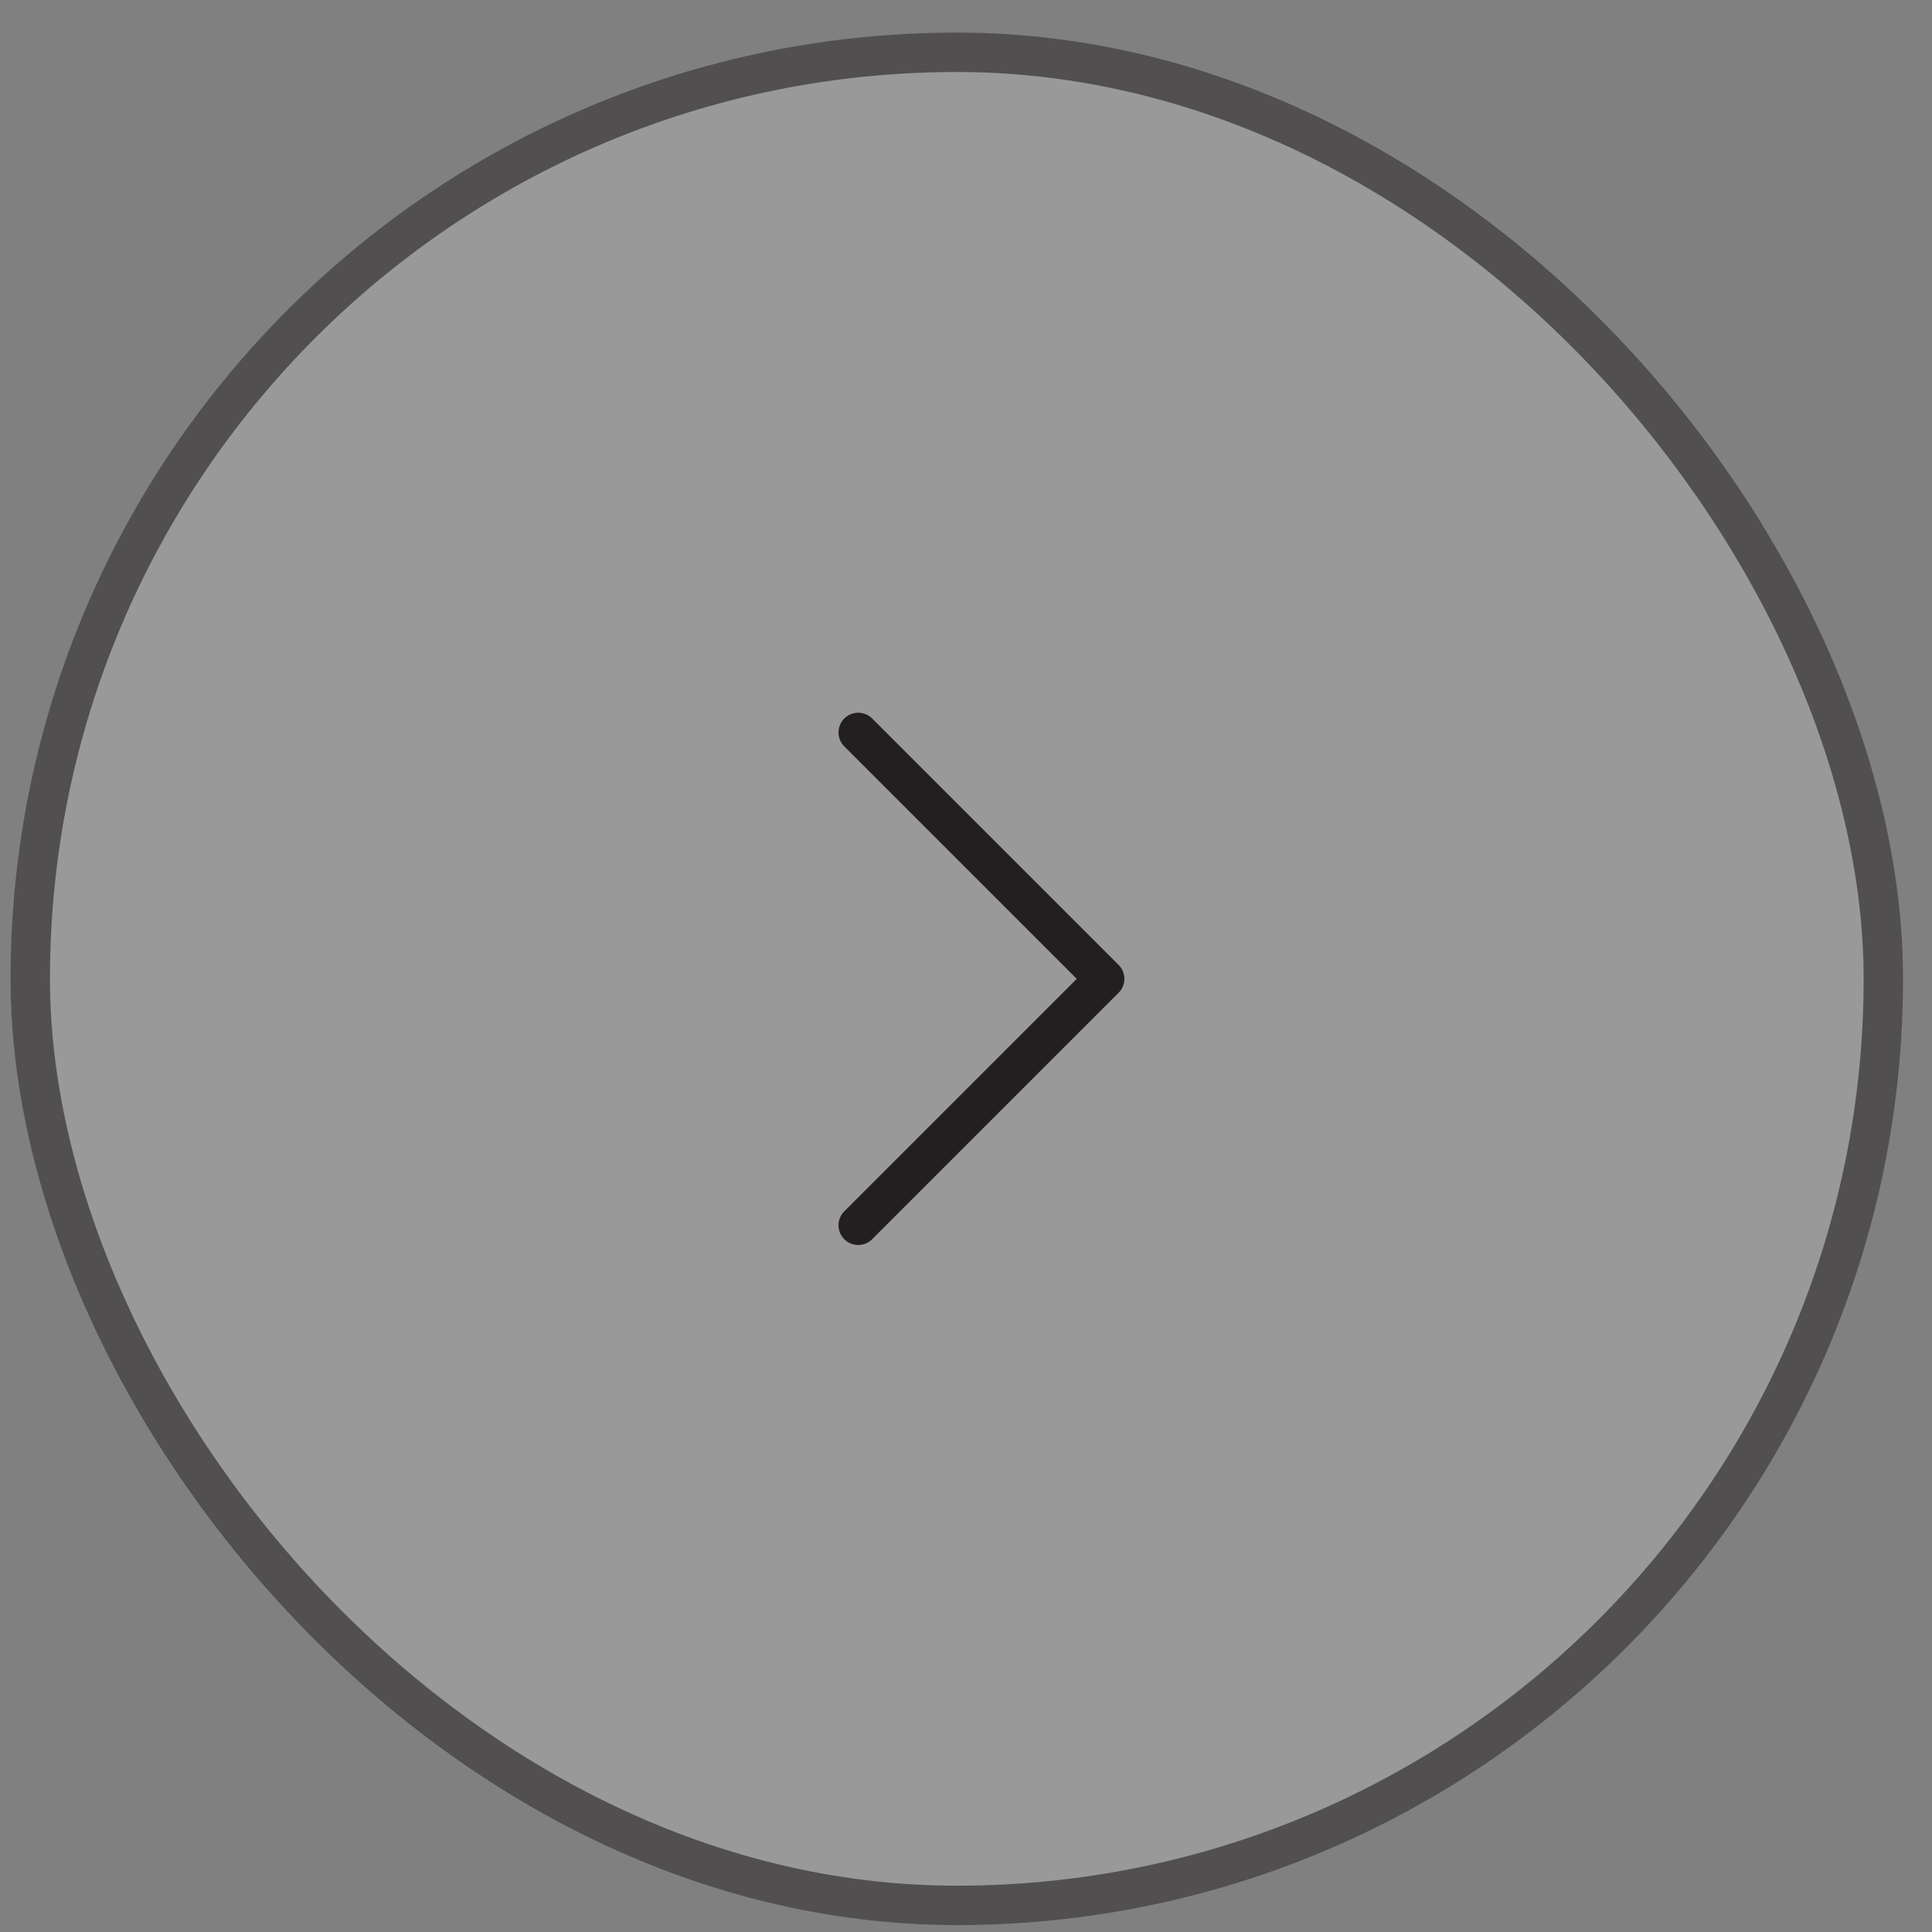
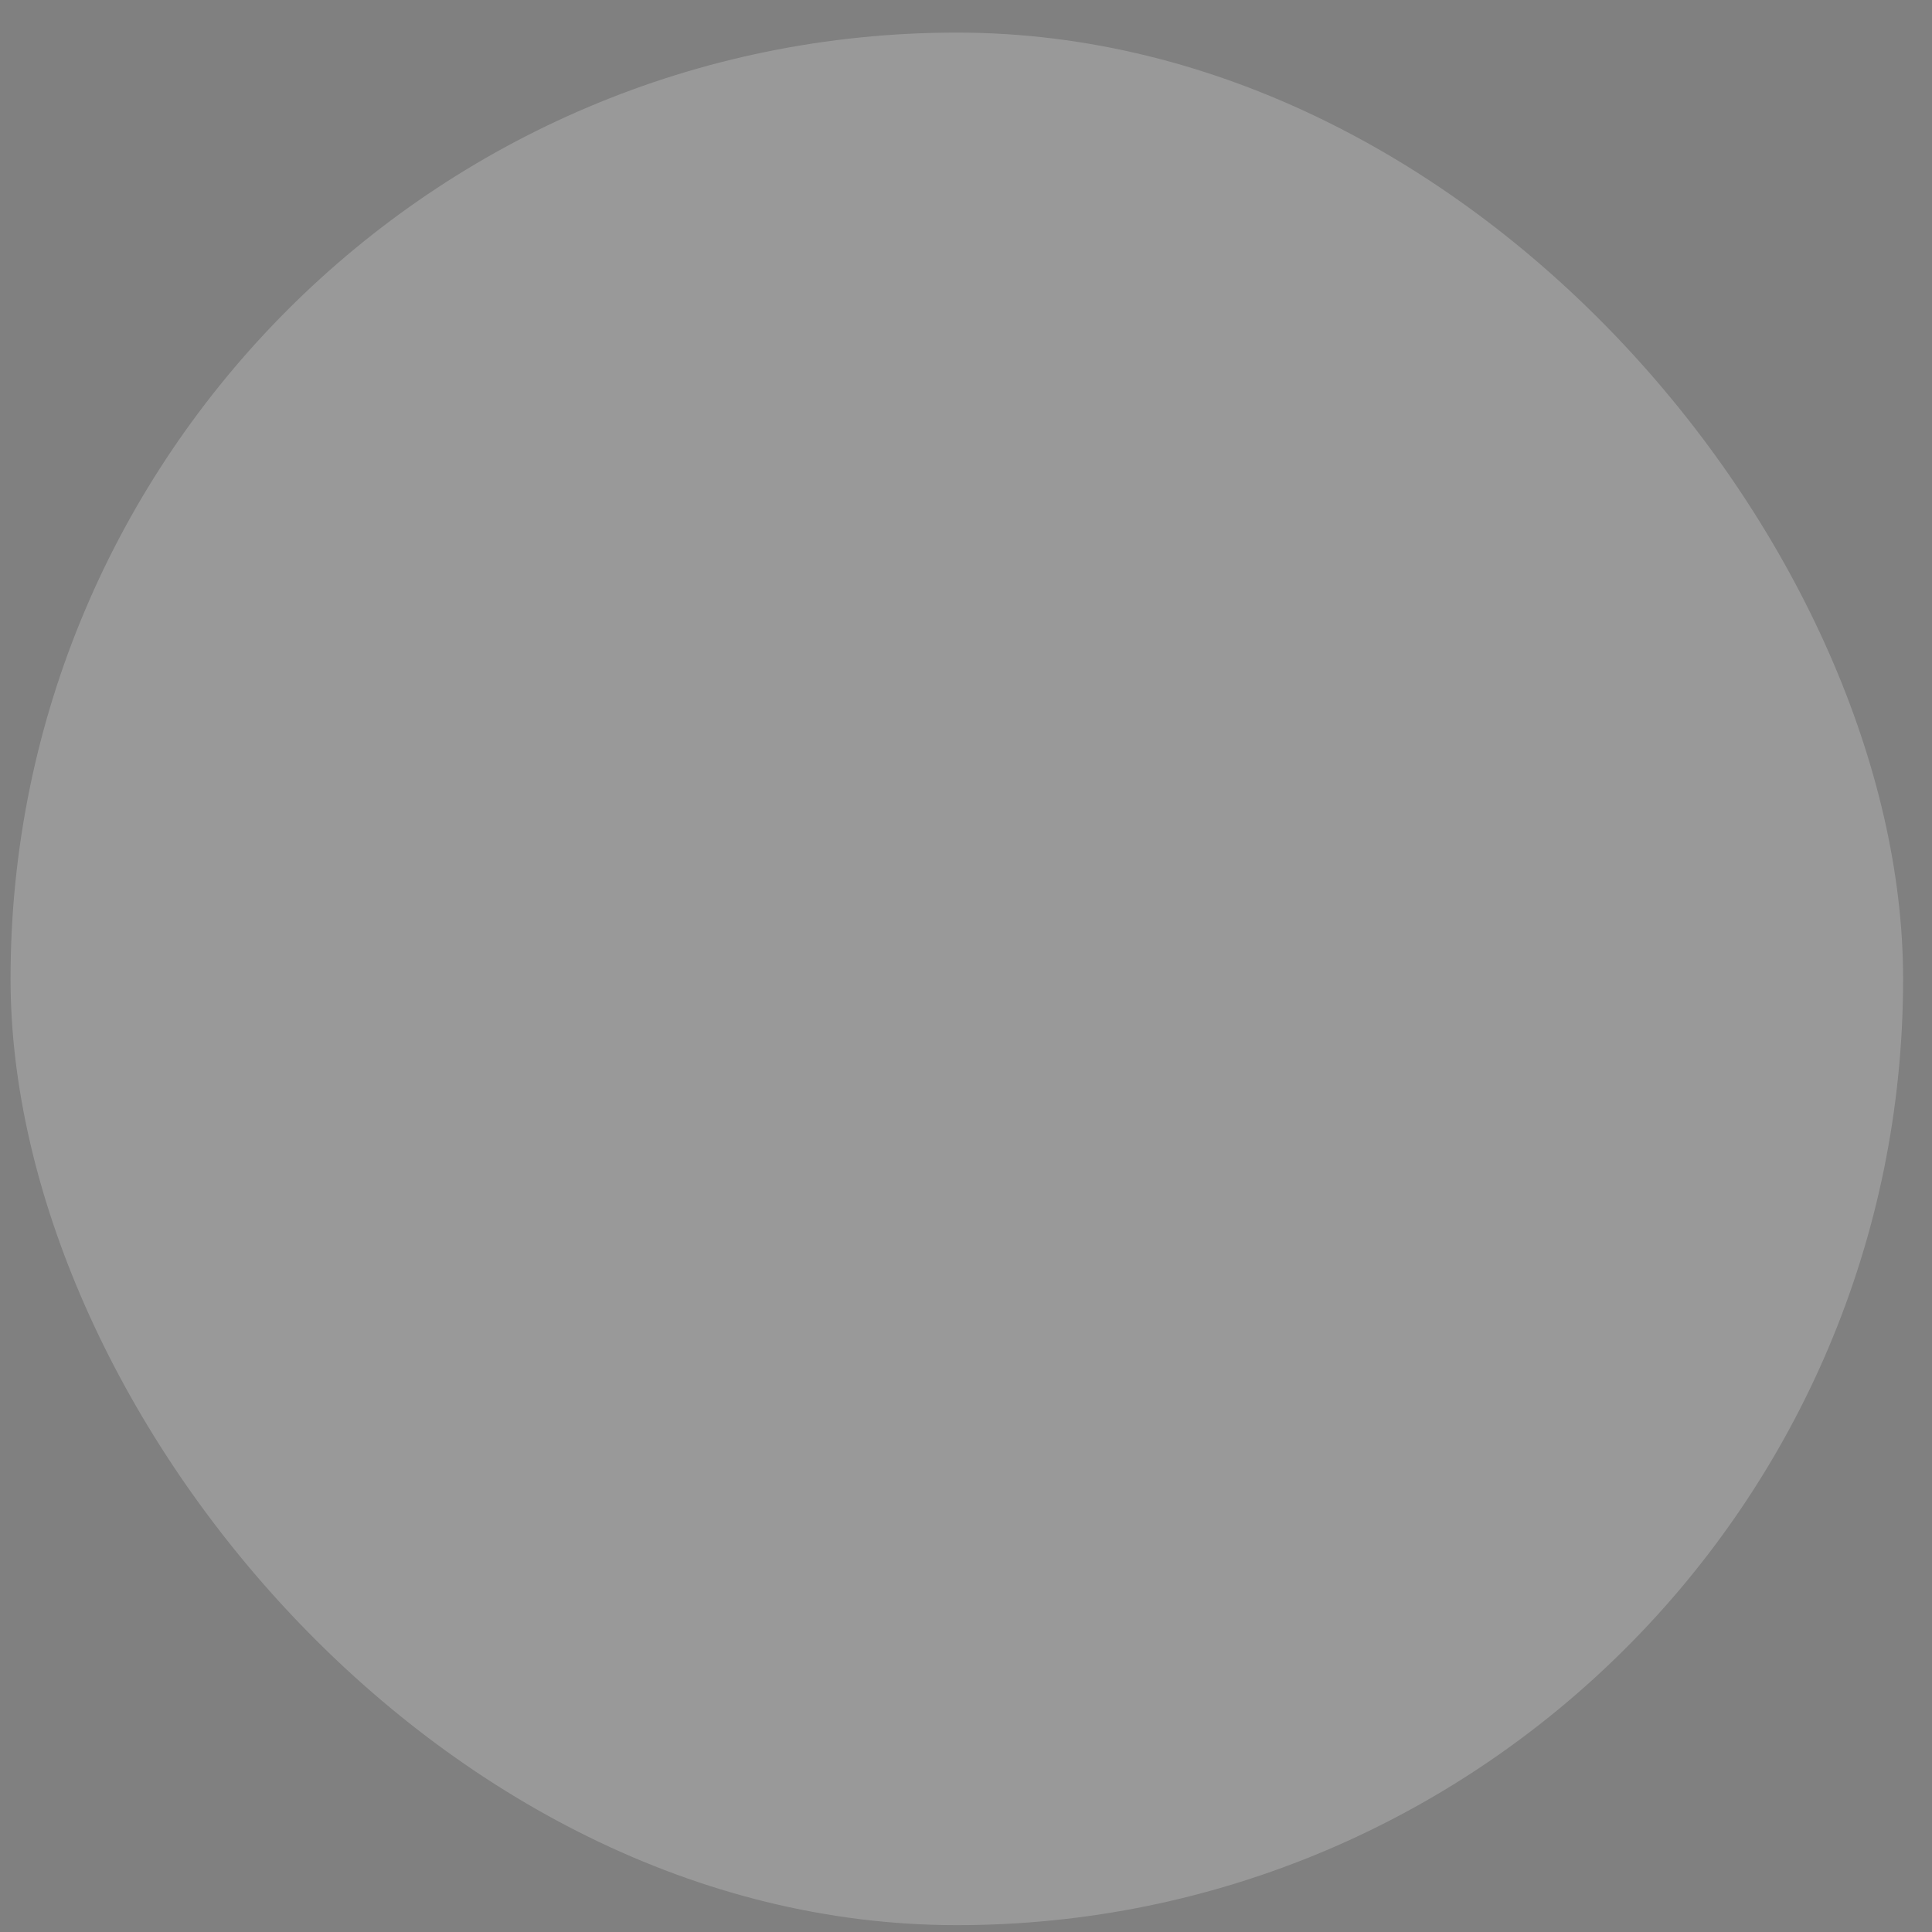
<svg xmlns="http://www.w3.org/2000/svg" width="46" height="46" viewBox="0 0 46 46" fill="none">
  <rect x="0" y="0" width="46" height="46" fill="#808080" stroke="none" />
  <rect x="45.312" y="45.837" width="45.061" height="45.061" rx="22.531" transform="rotate(-180 45.312 45.837)" fill="white" fill-opacity="0.2" />
-   <rect x="44.842" y="45.367" width="44.122" height="44.122" rx="22.061" transform="rotate(-180 44.842 45.367)" stroke="#231F20" stroke-opacity="0.6" stroke-width="0.939" />
  <g clip-path="url(#clip0_529_9896)">
-     <path d="M20.434 17.439L26.301 23.306L20.434 29.173" stroke="#231F20" stroke-width="0.939" stroke-linecap="round" stroke-linejoin="round" />
-   </g>
+     </g>
  <defs>
    <clipPath id="clip0_529_9896">
-       <rect width="18.776" height="18.776" fill="white" transform="translate(13.393 13.918)" />
-     </clipPath>
+       </clipPath>
  </defs>
</svg>